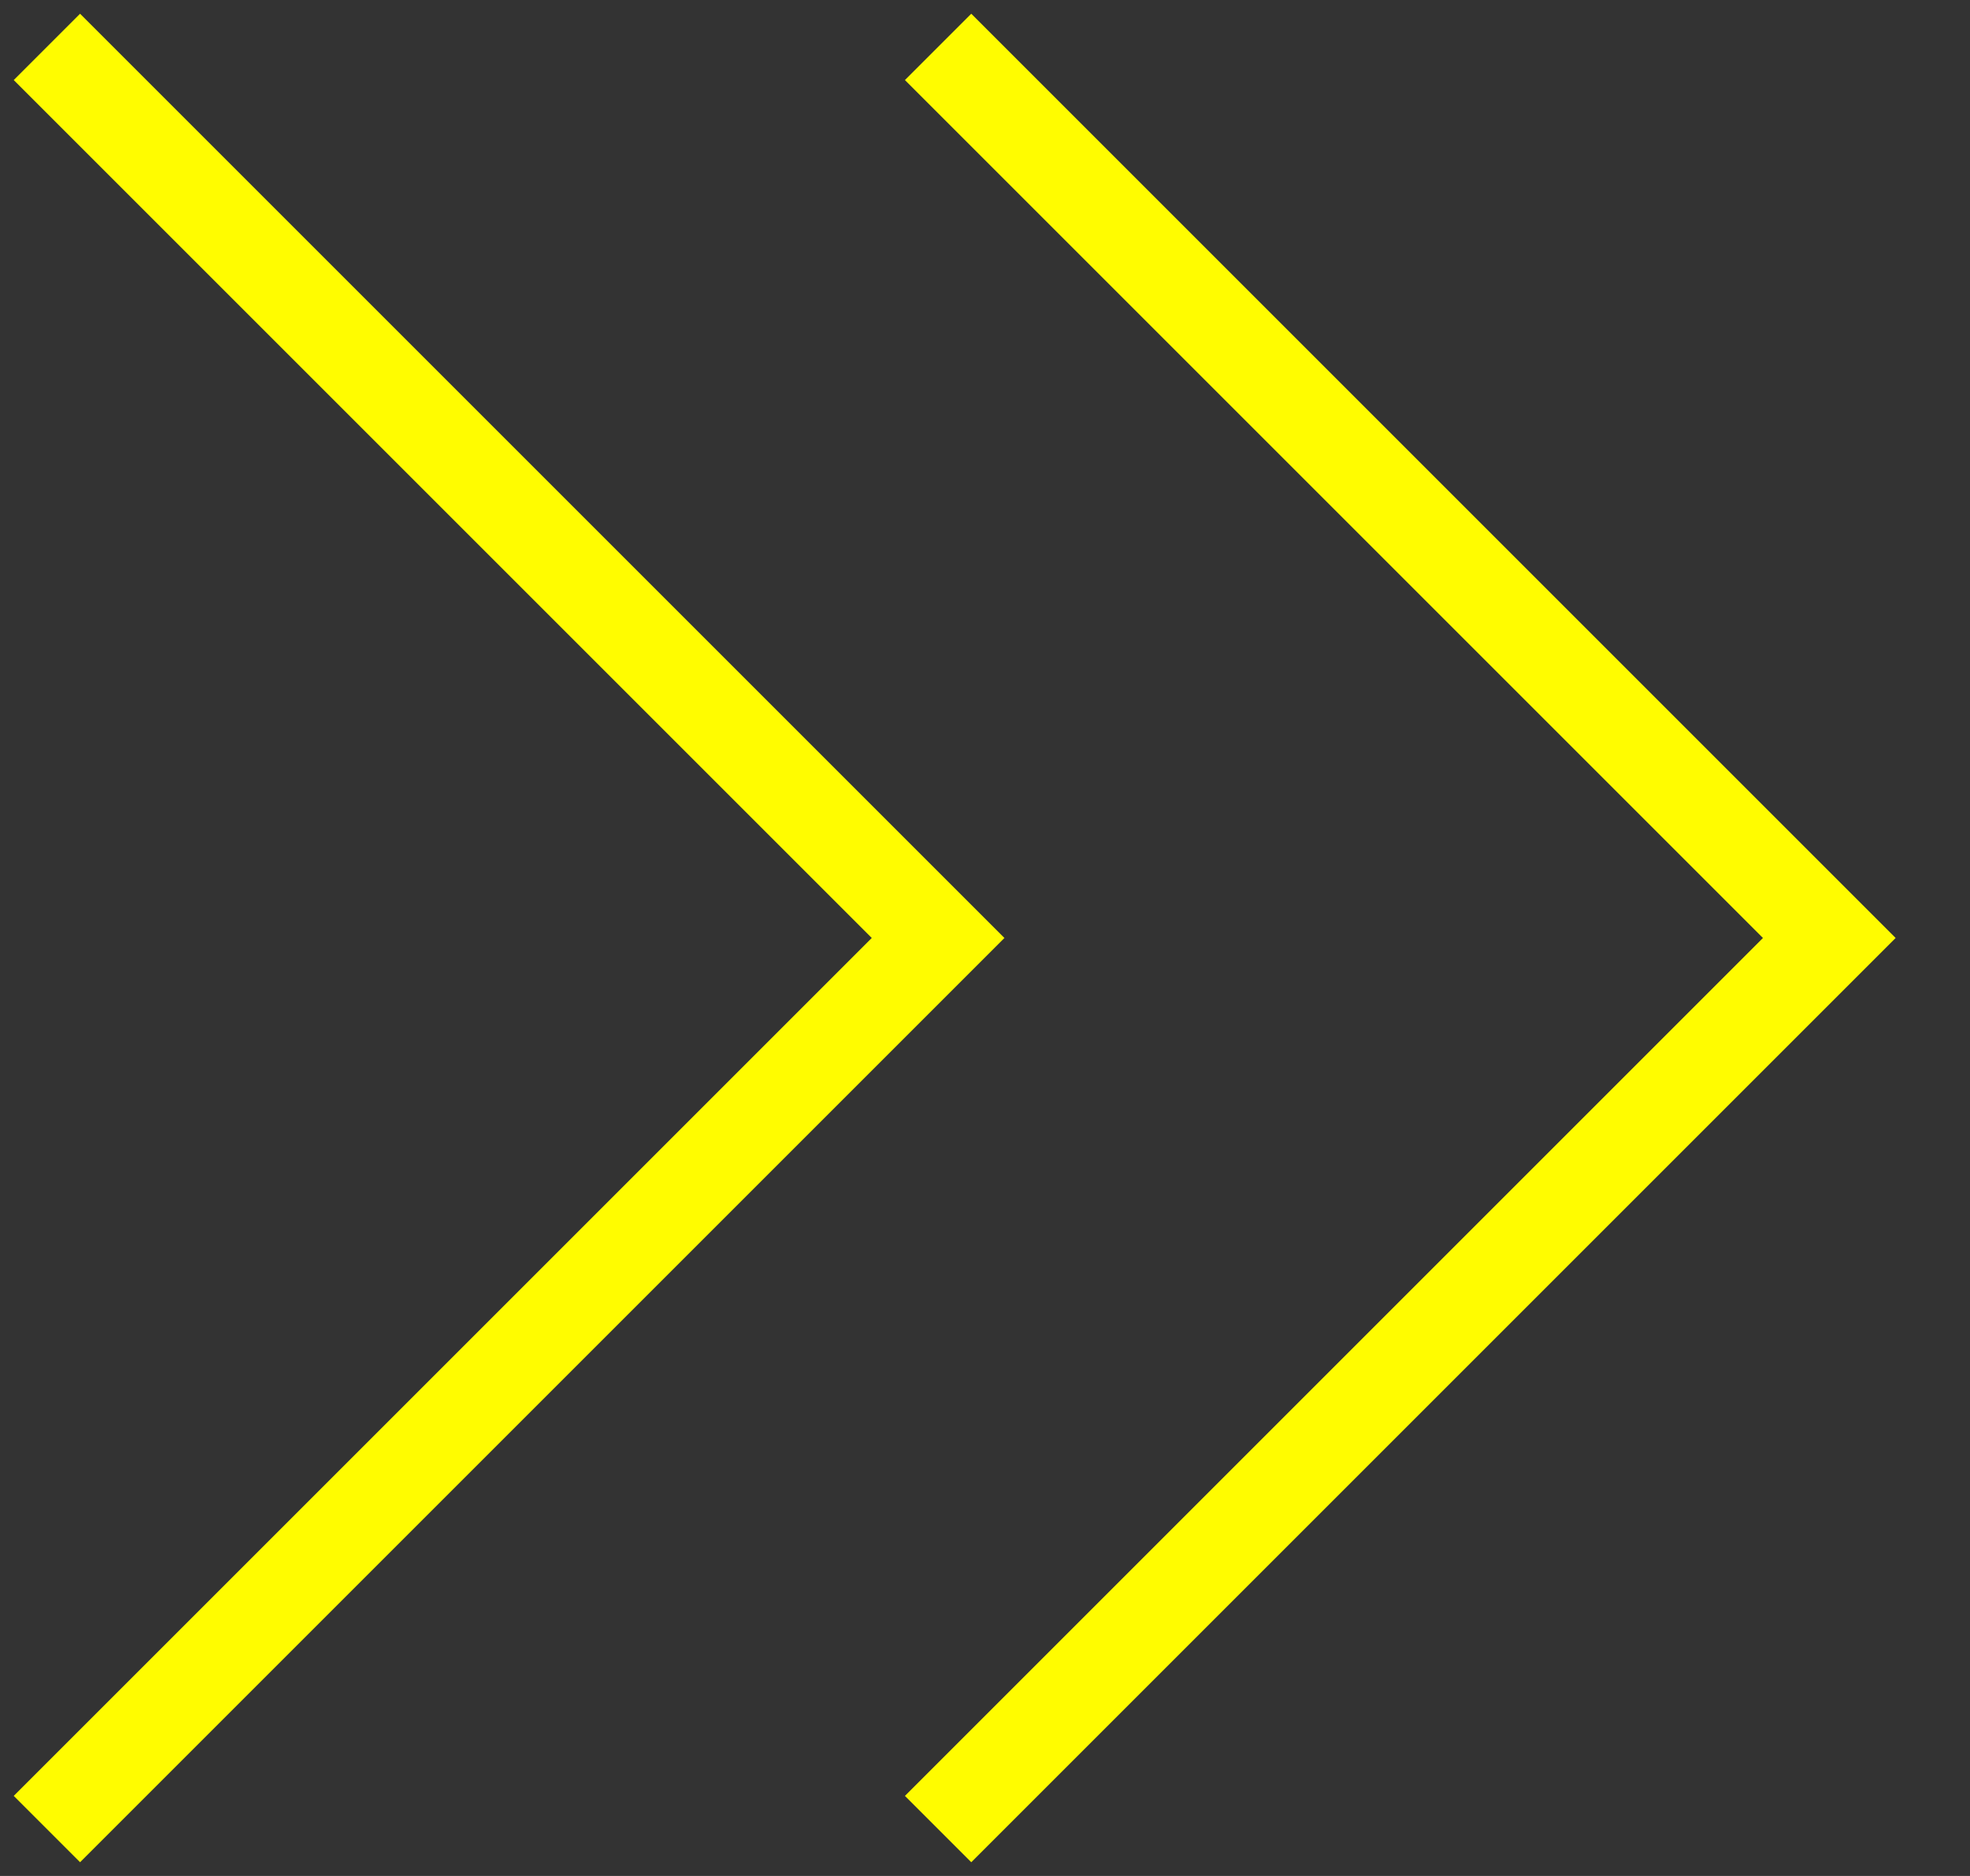
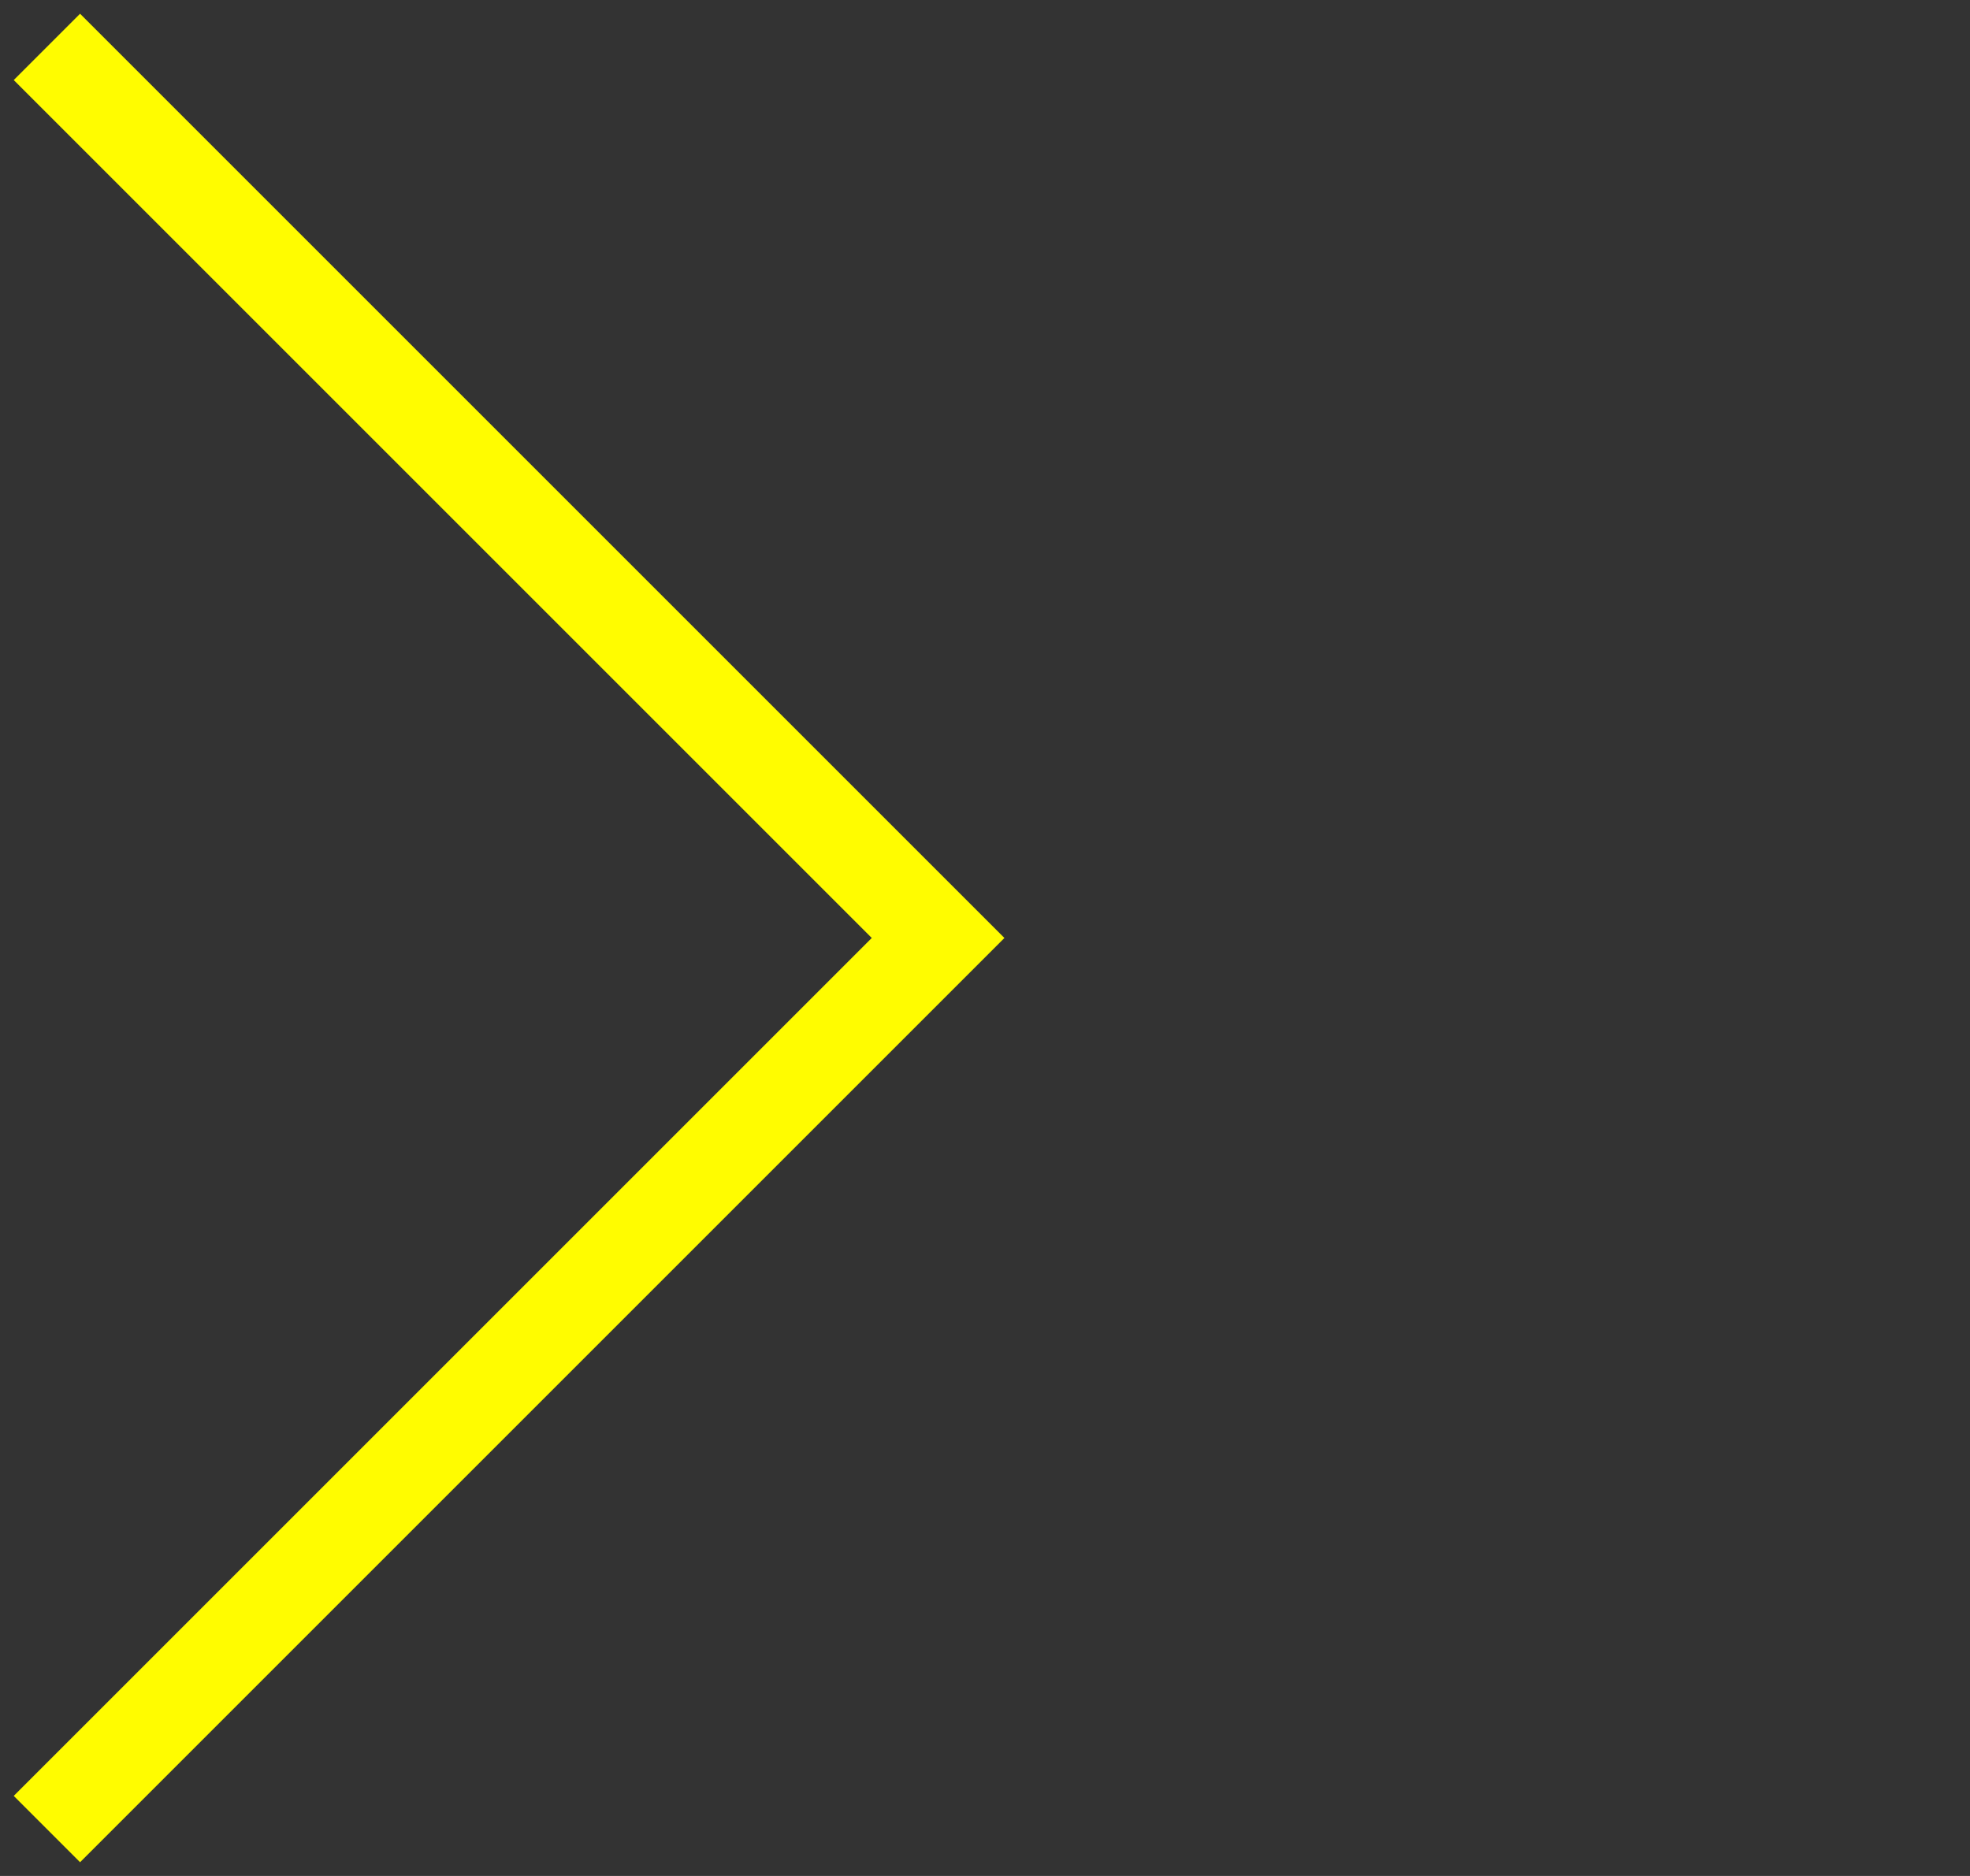
<svg xmlns="http://www.w3.org/2000/svg" width="21" height="20" viewBox="0 0 21 20" fill="none">
  <rect x="0" y="0" width="21" height="20" fill="#333333" stroke="none" />
  <path d="M0.5 0.5L10 10L0.5 19.5" stroke="#FFFC00" />
-   <path d="M10 0.5L19.5 10L10 19.5" stroke="#FFFC00" />
</svg>